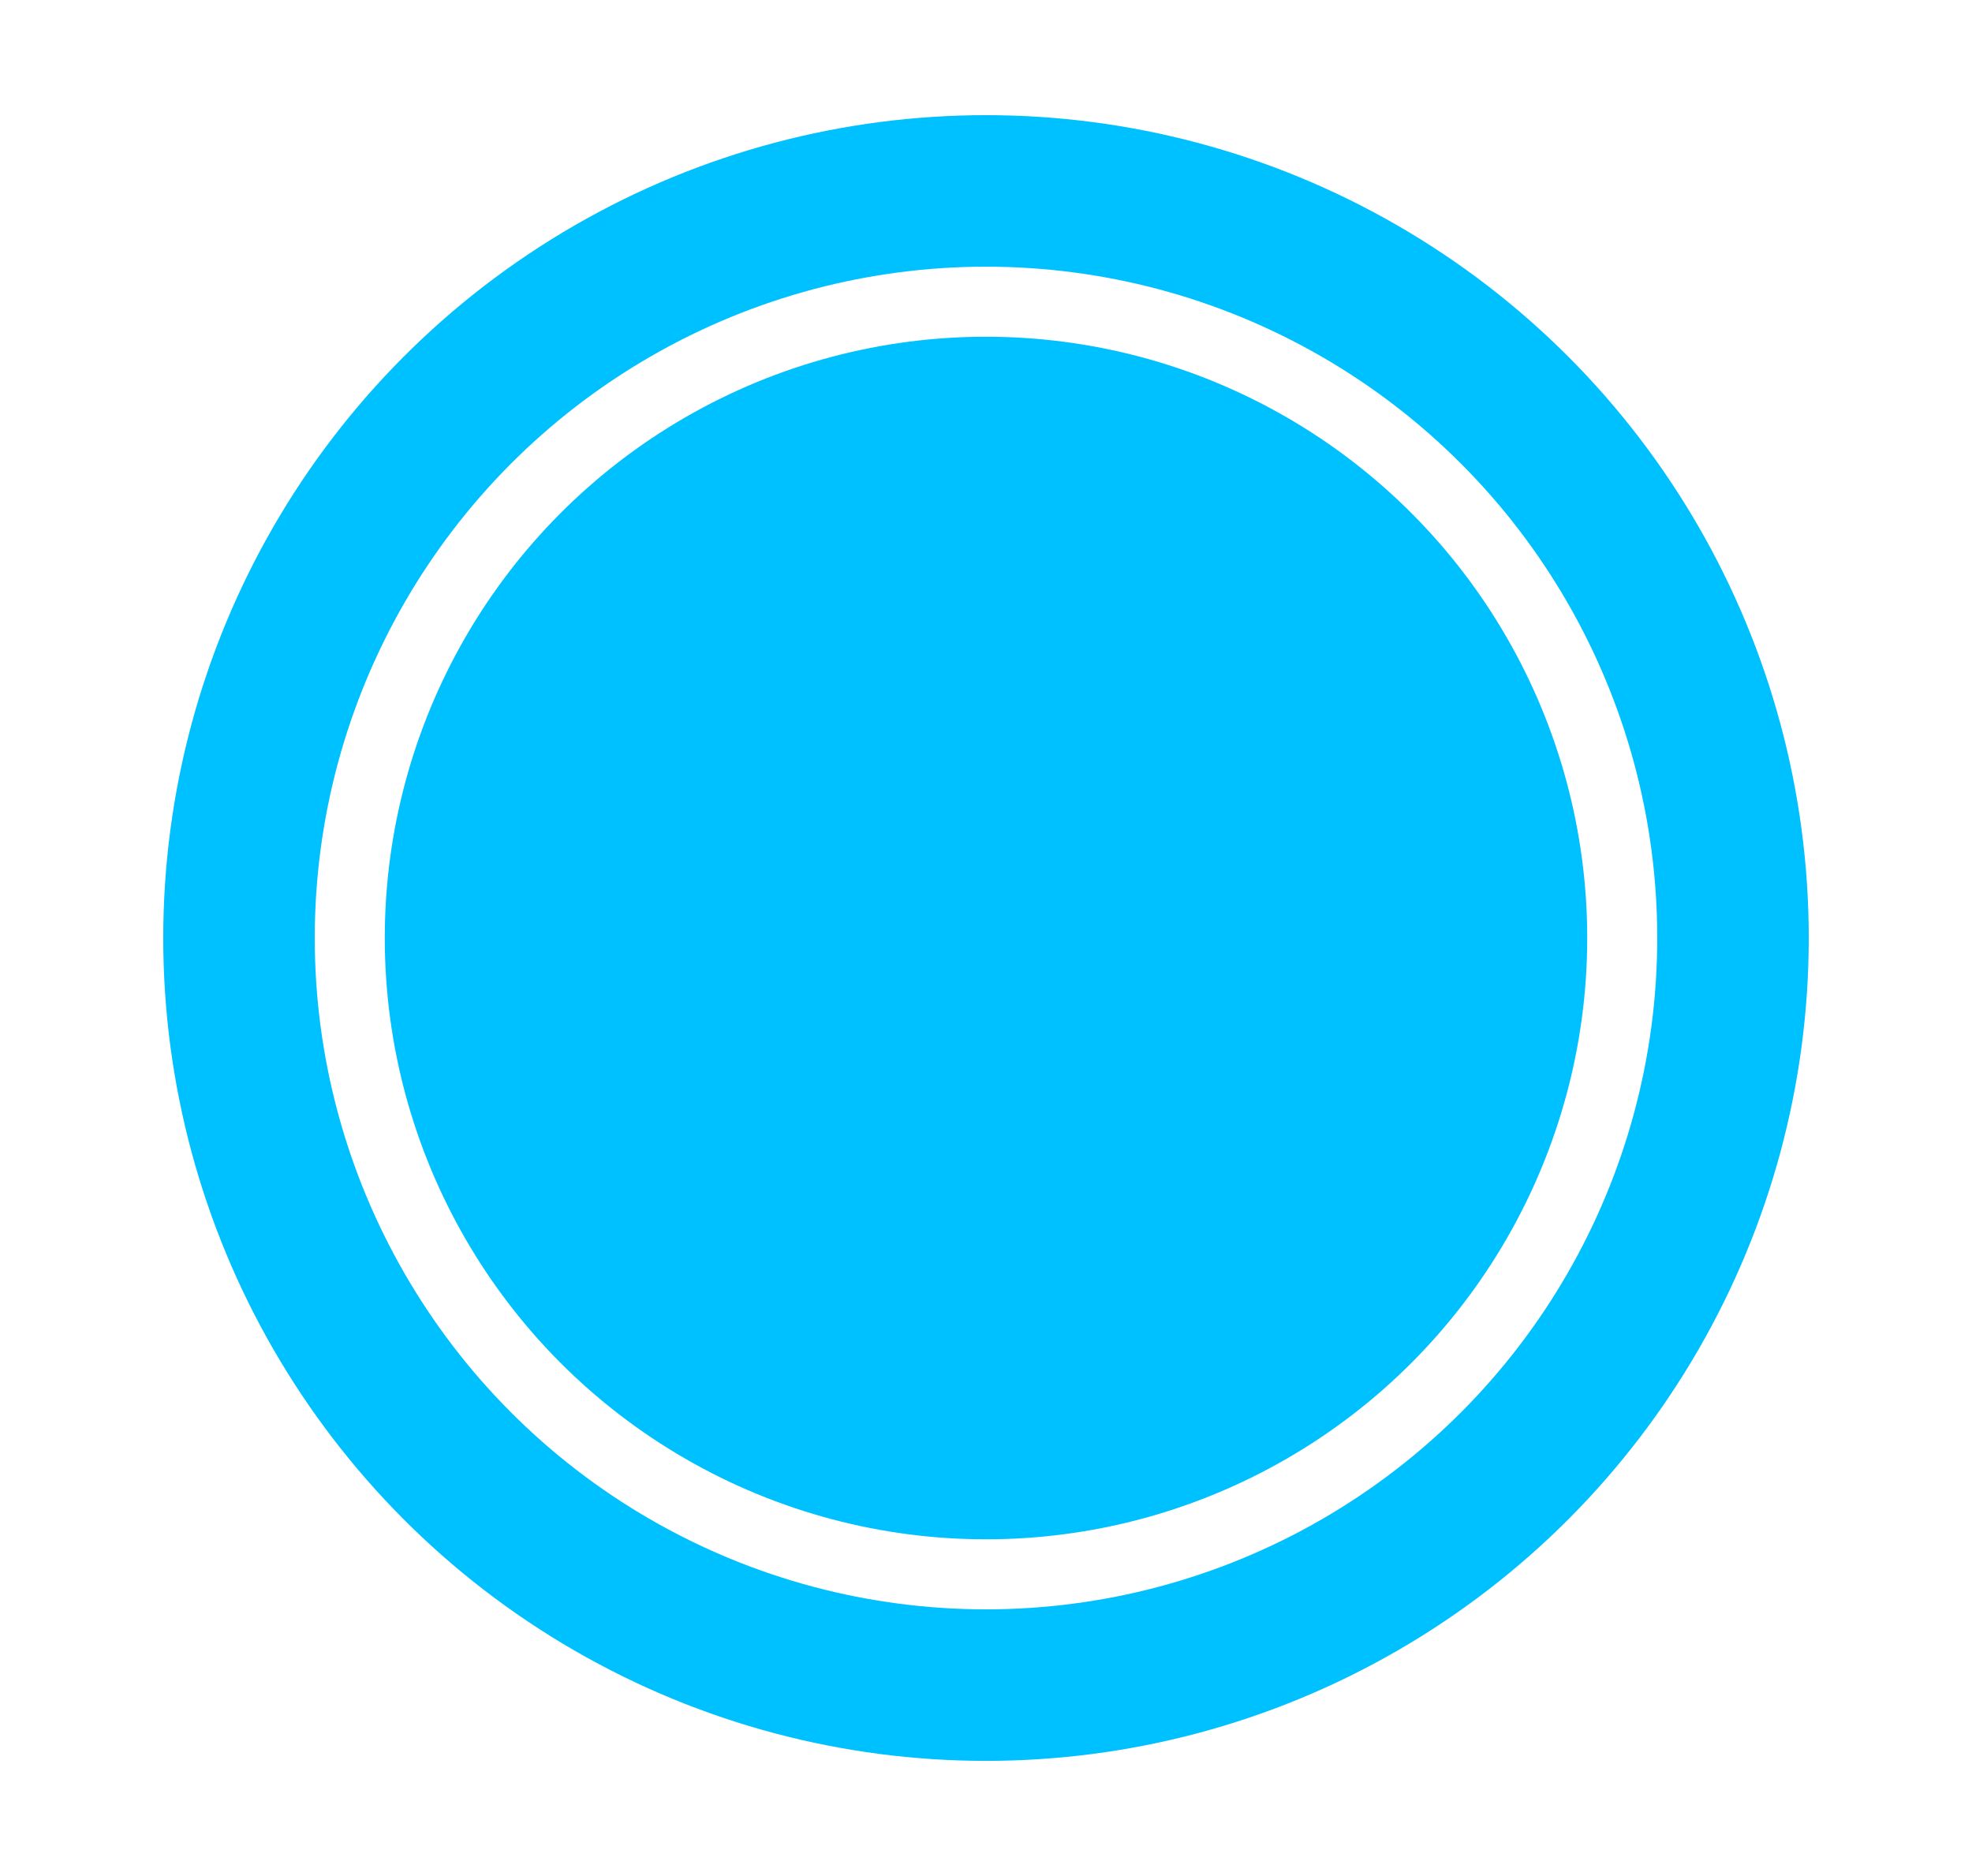
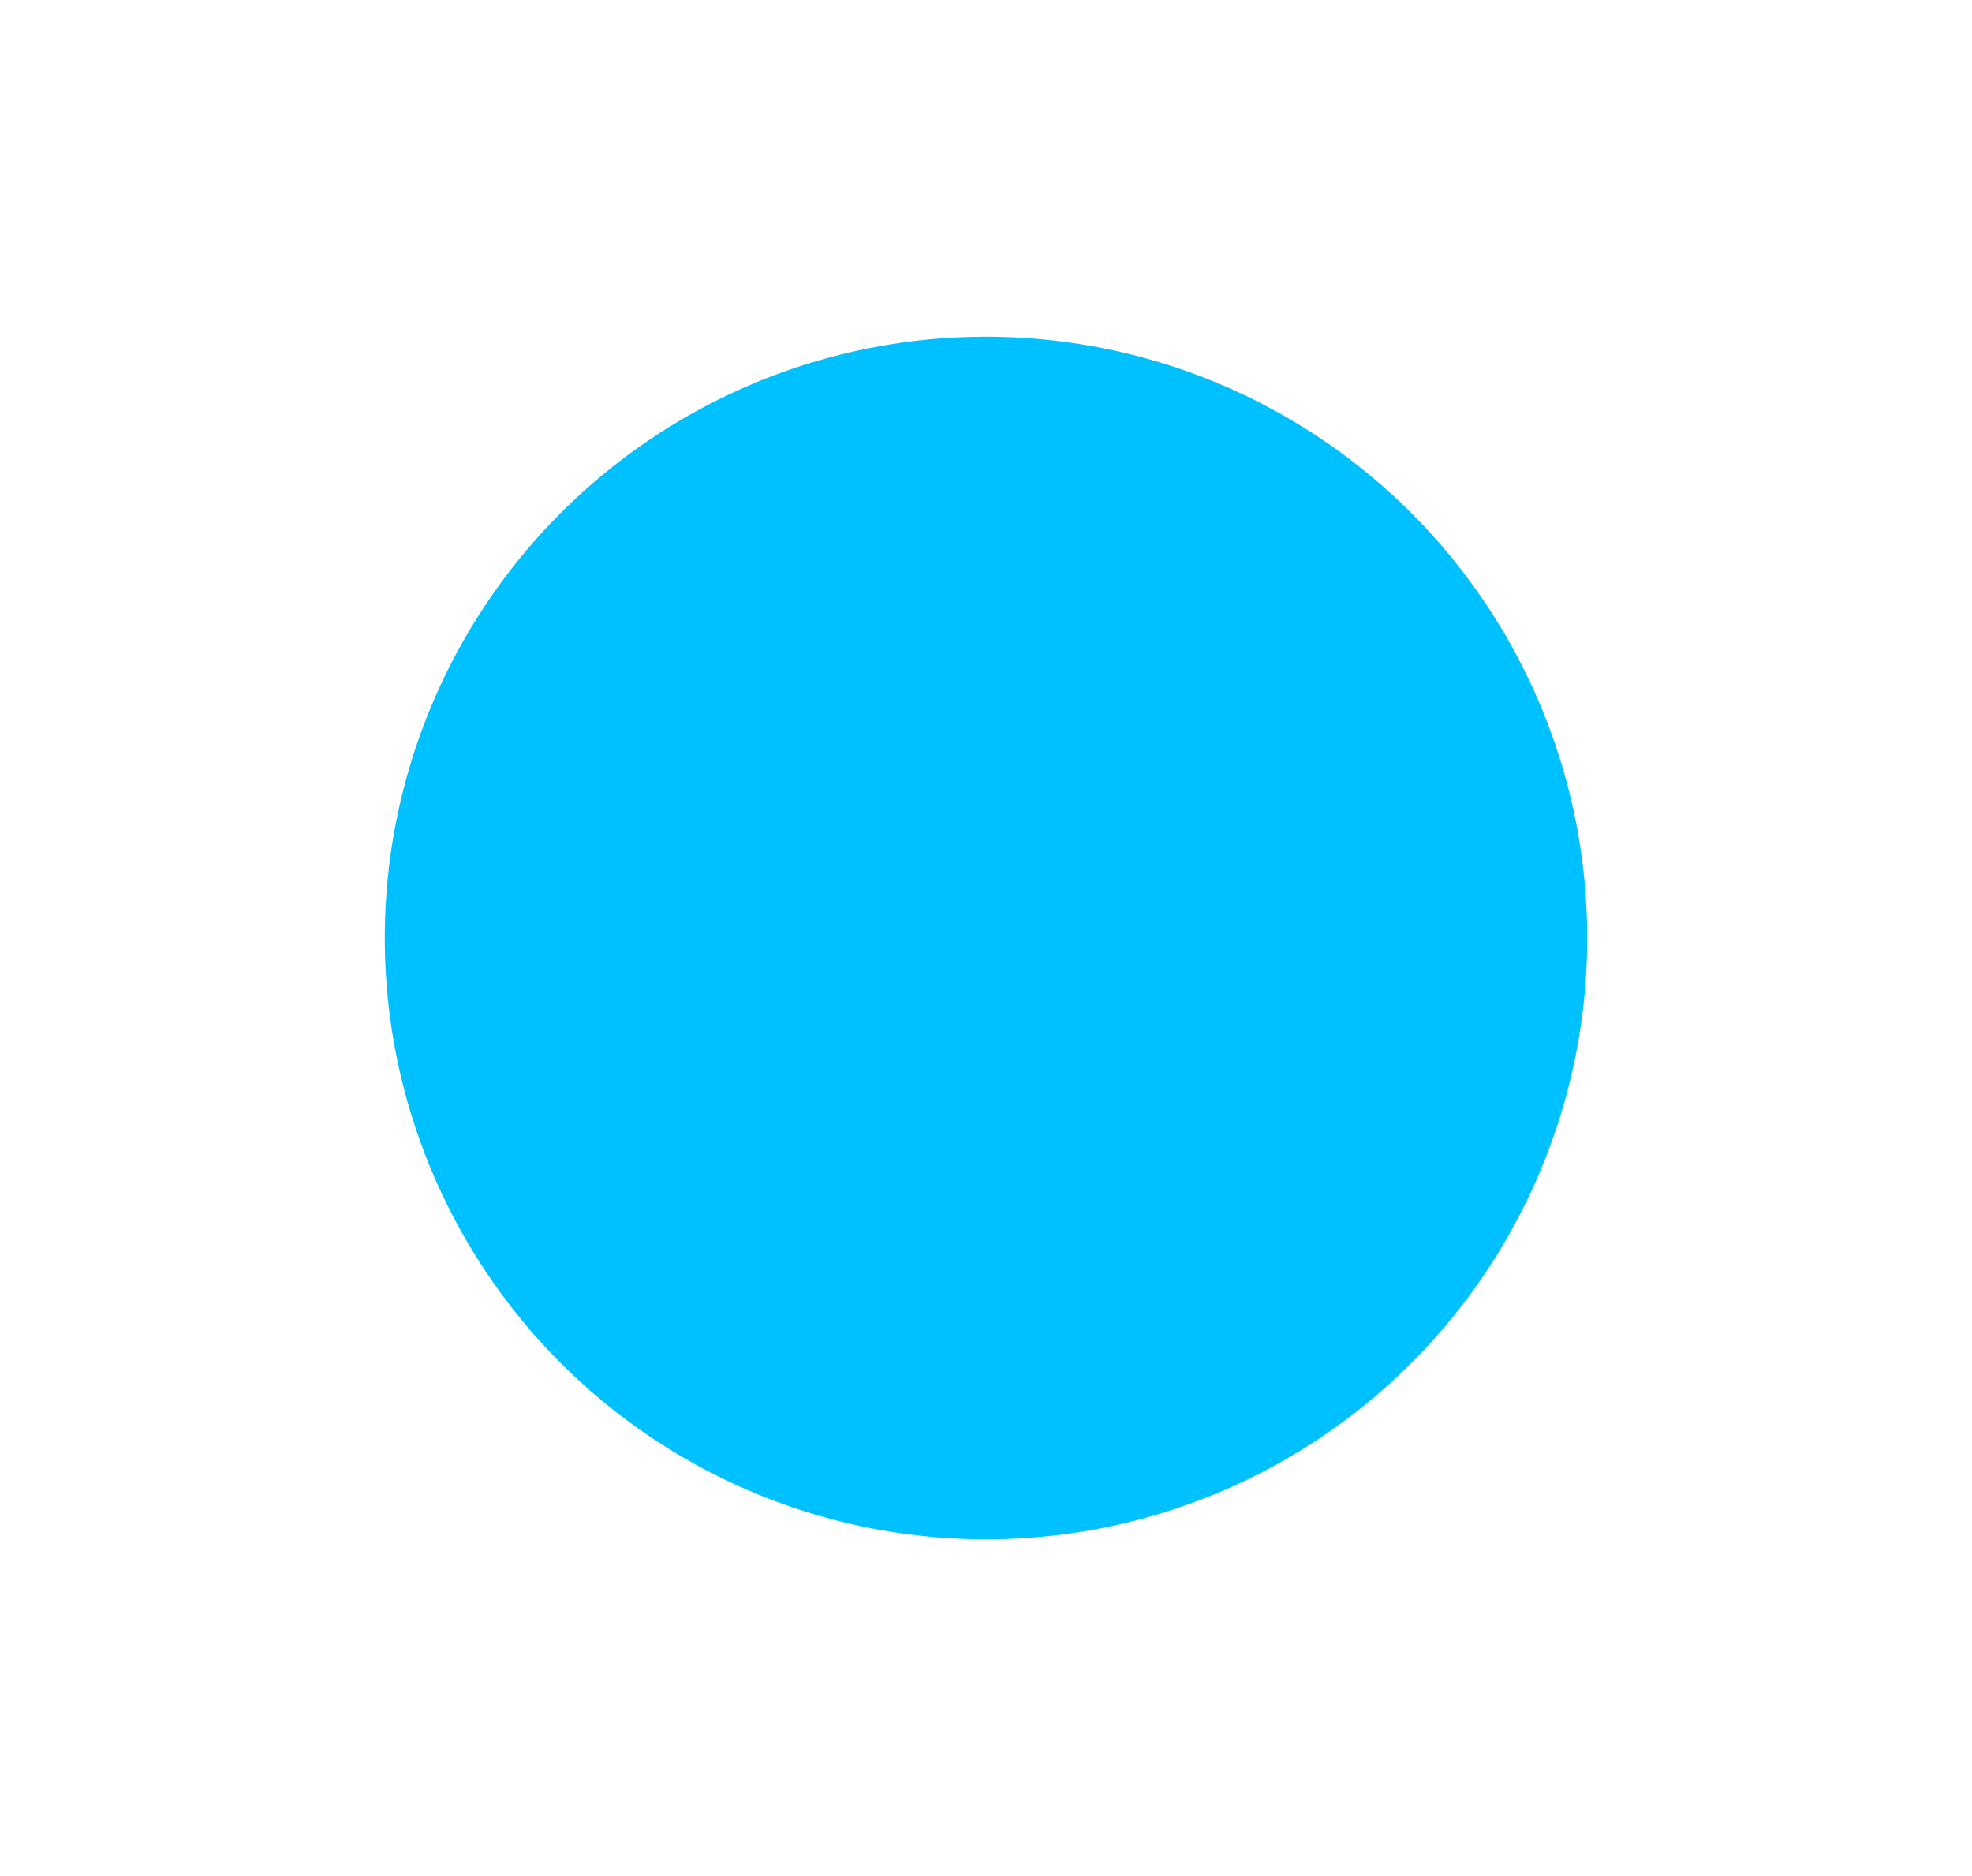
<svg xmlns="http://www.w3.org/2000/svg" width="41" height="39" viewBox="0 0 41 39">
  <defs>
    <style>
      .cls-1 {
        fill: #00c1ff;
      }

      .cls-2 {
        fill: none;
        stroke: #00c1ff;
        stroke-width: 3.15px;
      }
    </style>
  </defs>
  <circle class="cls-1" cx="20.5" cy="19.5" r="12.5" />
-   <circle class="cls-2" cx="20.5" cy="19.5" r="15.531" />
</svg>